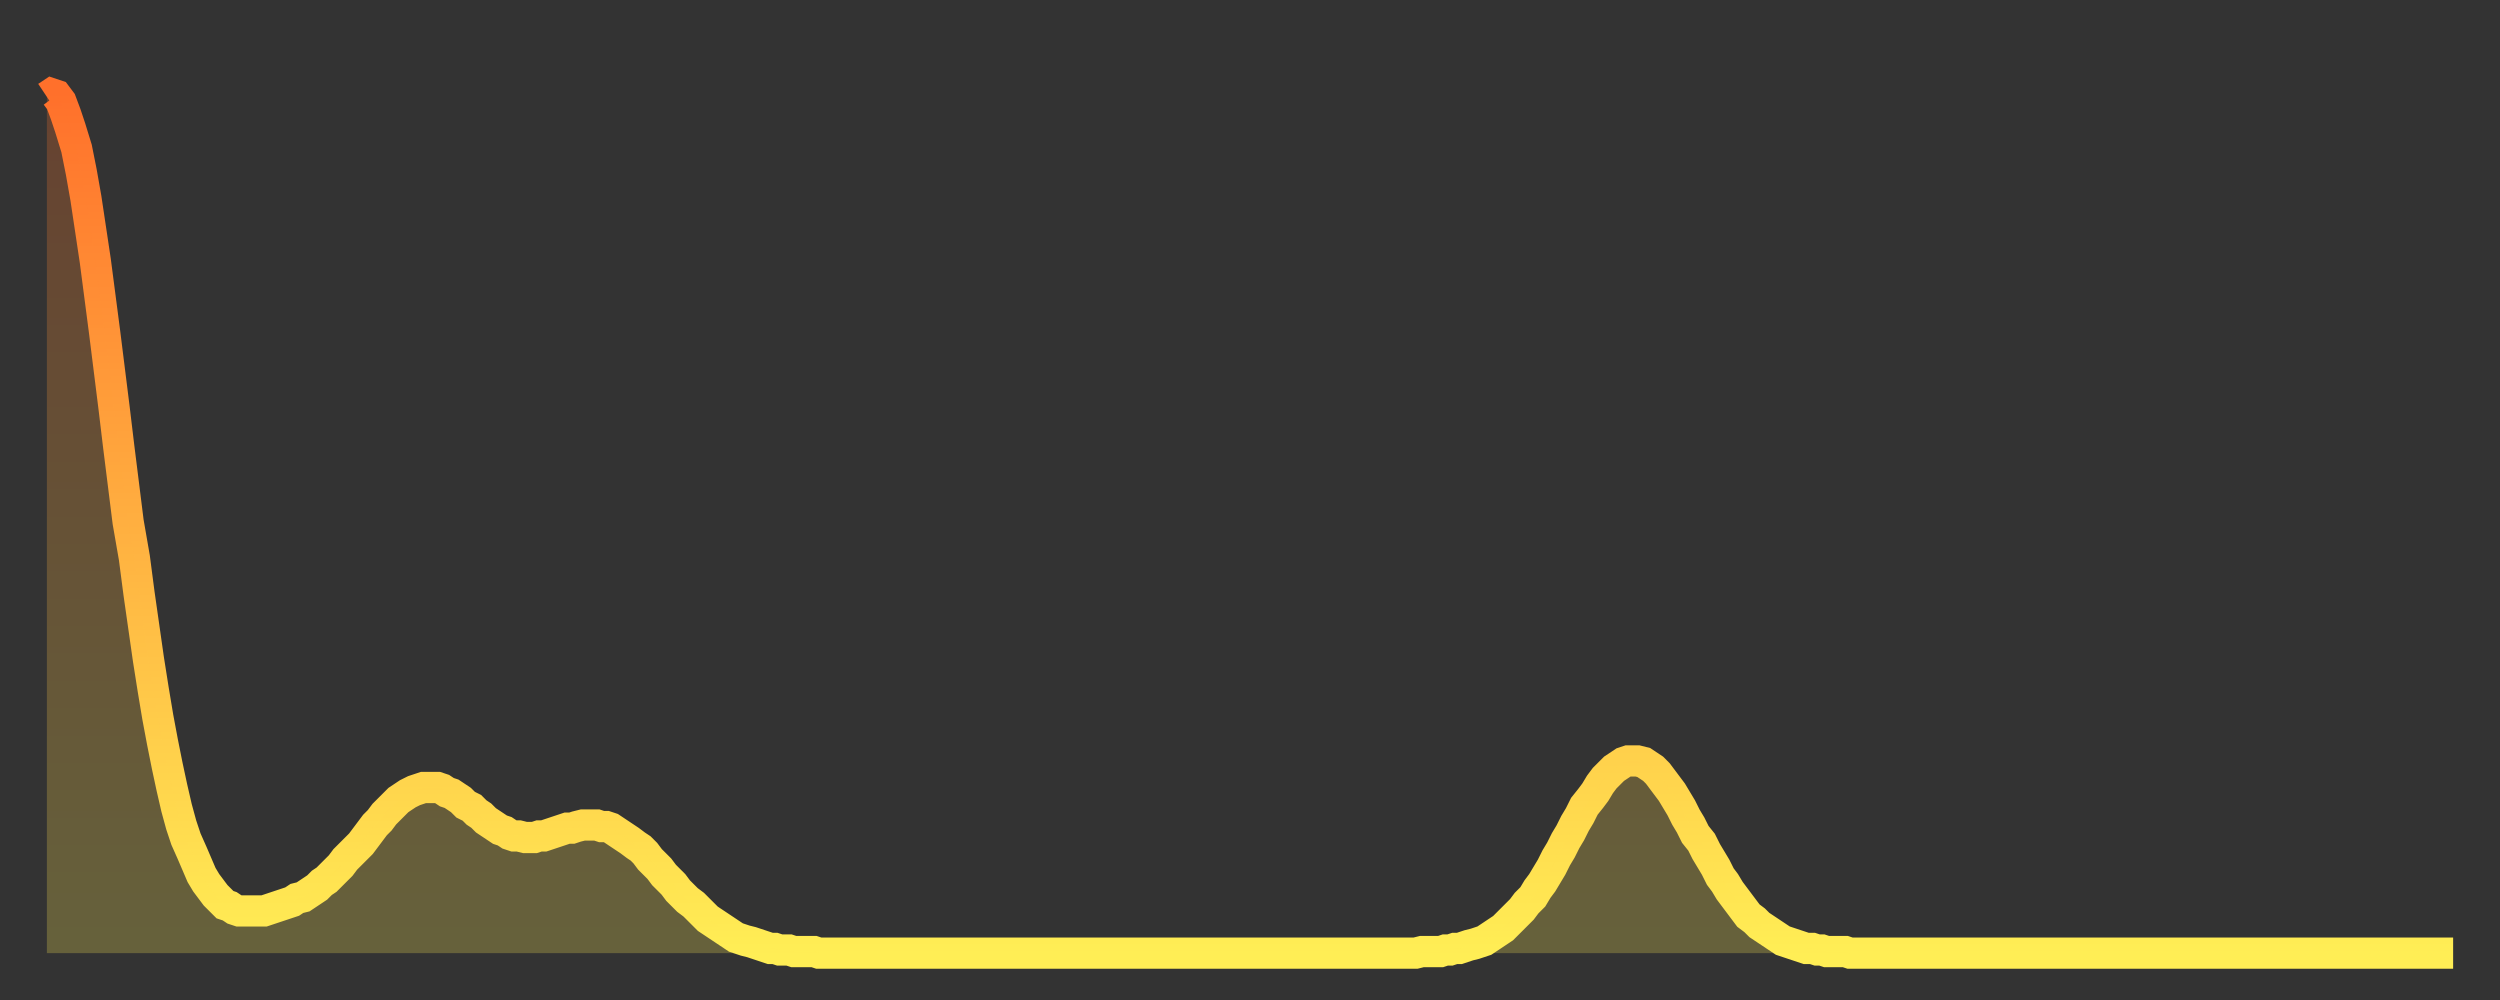
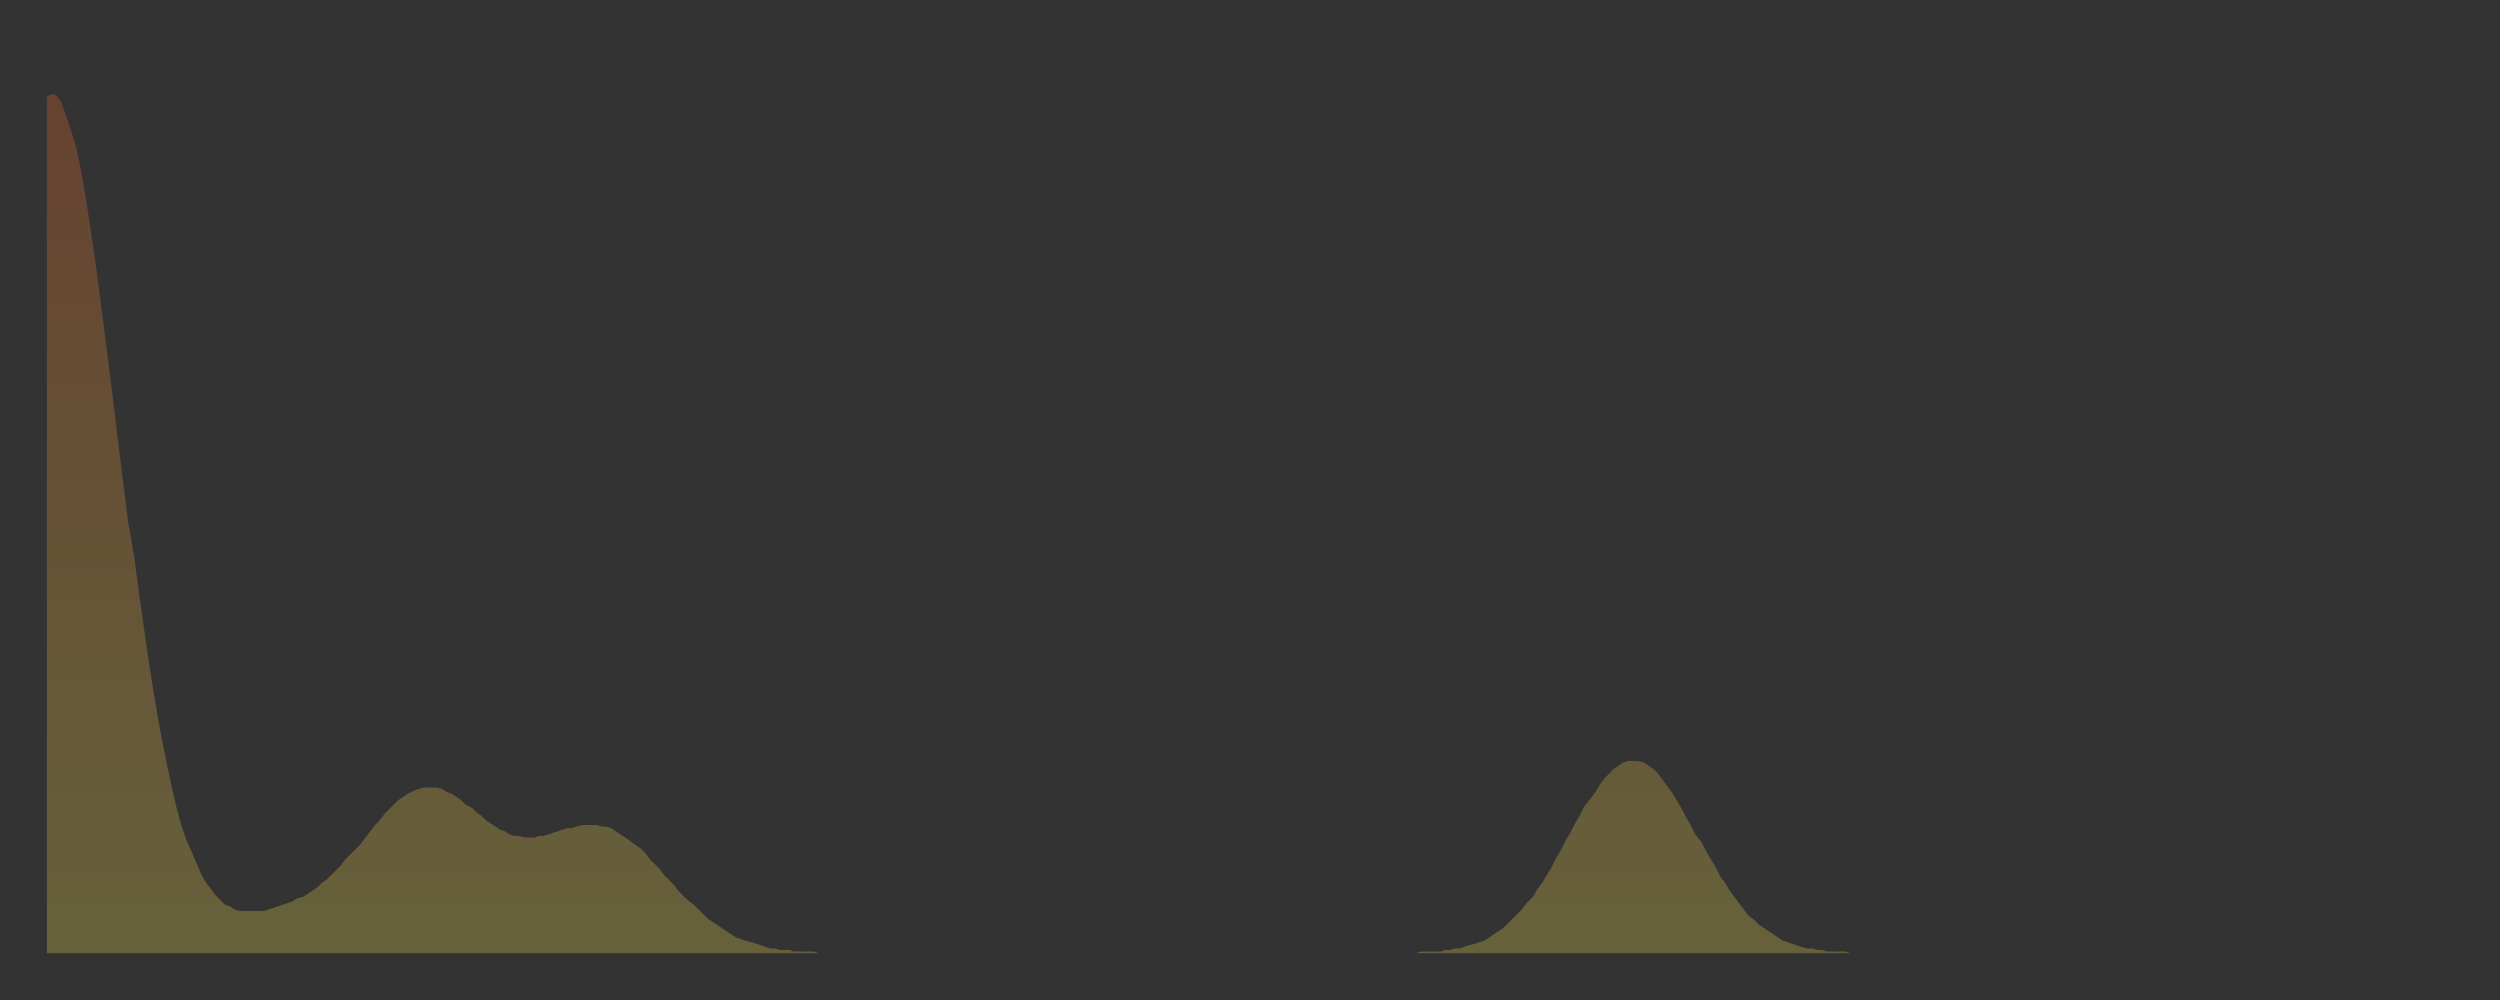
<svg xmlns="http://www.w3.org/2000/svg" baseProfile="full" height="64" version="1.1" width="160">
  <rect width="100%" height="100%" fill="#333333" stroke="none" />
  <defs>
    <linearGradient id="id162226" x1="0" x2="0" y1="0" y2="1">
      <stop offset="0%" stop-color="#ff702b" />
      <stop offset="50%" stop-color="#ffaf40" />
      <stop offset="100%" stop-color="#ffee55" />
    </linearGradient>
  </defs>
  <g transform="translate(3,3)">
    <g>
-       <path d="M 0.0 3.2 0.3 3.0 0.6 3.1 0.9 3.5 1.2 4.3 1.5 5.2 1.9 6.5 2.2 8.0 2.5 9.7 2.8 11.7 3.1 13.7 3.4 16.0 3.7 18.3 4.0 20.7 4.3 23.1 4.6 25.6 4.9 28.0 5.2 30.4 5.6 32.7 5.9 35.0 6.2 37.1 6.5 39.2 6.8 41.1 7.1 42.9 7.4 44.5 7.7 46.0 8.0 47.4 8.3 48.7 8.6 49.8 8.9 50.7 9.3 51.6 9.6 52.3 9.9 53.0 10.2 53.5 10.5 53.9 10.8 54.3 11.1 54.6 11.4 54.9 11.7 55.0 12.0 55.2 12.3 55.3 12.7 55.3 13.0 55.3 13.3 55.3 13.6 55.3 13.9 55.3 14.2 55.2 14.5 55.1 14.8 55.0 15.1 54.9 15.4 54.8 15.7 54.7 16.0 54.5 16.4 54.4 16.7 54.2 17.0 54.0 17.3 53.8 17.6 53.5 17.9 53.3 18.2 53.0 18.5 52.7 18.8 52.4 19.1 52.0 19.4 51.7 19.8 51.3 20.1 51.0 20.4 50.6 20.7 50.2 21.0 49.8 21.3 49.5 21.6 49.1 21.9 48.8 22.2 48.5 22.5 48.2 22.8 48.0 23.1 47.8 23.5 47.6 23.8 47.5 24.1 47.4 24.4 47.4 24.7 47.4 25.0 47.4 25.3 47.5 25.6 47.7 25.9 47.8 26.2 48.0 26.5 48.2 26.8 48.5 27.2 48.7 27.5 49.0 27.8 49.2 28.1 49.5 28.4 49.7 28.7 49.9 29.0 50.1 29.3 50.2 29.6 50.4 29.9 50.5 30.2 50.5 30.6 50.6 30.9 50.6 31.2 50.6 31.5 50.5 31.8 50.5 32.1 50.4 32.4 50.3 32.7 50.2 33.0 50.1 33.3 50.0 33.6 50.0 33.9 49.9 34.3 49.8 34.6 49.8 34.9 49.8 35.2 49.8 35.5 49.9 35.8 49.9 36.1 50.0 36.4 50.2 36.7 50.4 37.0 50.6 37.3 50.8 37.7 51.1 38.0 51.3 38.3 51.6 38.6 52.0 38.9 52.3 39.2 52.6 39.5 53.0 39.8 53.3 40.1 53.6 40.4 54.0 40.7 54.3 41.0 54.6 41.4 54.9 41.7 55.2 42.0 55.5 42.3 55.8 42.6 56.0 42.9 56.2 43.2 56.4 43.5 56.6 43.8 56.8 44.1 57.0 44.4 57.1 44.7 57.2 45.1 57.3 45.4 57.4 45.7 57.5 46.0 57.6 46.3 57.7 46.6 57.7 46.9 57.8 47.2 57.8 47.5 57.8 47.8 57.9 48.1 57.9 48.5 57.9 48.8 57.9 49.1 57.9 49.4 58.0 49.7 58.0 50.0 58.0 50.3 58.0 50.6 58.0 50.9 58.0 51.2 58.0 51.5 58.0 51.8 58.0 52.2 58.0 52.5 58.0 52.8 58.0 53.1 58.0 53.4 58.0 53.7 58.0 54.0 58.0 54.3 58.0 54.6 58.0 54.9 58.0 55.2 58.0 55.6 58.0 55.9 58.0 56.2 58.0 56.5 58.0 56.8 58.0 57.1 58.0 57.4 58.0 57.7 58.0 58.0 58.0 58.3 58.0 58.6 58.0 58.9 58.0 59.3 58.0 59.6 58.0 59.9 58.0 60.2 58.0 60.5 58.0 60.8 58.0 61.1 58.0 61.4 58.0 61.7 58.0 62.0 58.0 62.3 58.0 62.6 58.0 63.0 58.0 63.3 58.0 63.6 58.0 63.9 58.0 64.2 58.0 64.5 58.0 64.8 58.0 65.1 58.0 65.4 58.0 65.7 58.0 66.0 58.0 66.4 58.0 66.7 58.0 67.0 58.0 67.3 58.0 67.6 58.0 67.9 58.0 68.2 58.0 68.5 58.0 68.8 58.0 69.1 58.0 69.4 58.0 69.7 58.0 70.1 58.0 70.4 58.0 70.7 58.0 71.0 58.0 71.3 58.0 71.6 58.0 71.9 58.0 72.2 58.0 72.5 58.0 72.8 58.0 73.1 58.0 73.5 58.0 73.8 58.0 74.1 58.0 74.4 58.0 74.7 58.0 75.0 58.0 75.3 58.0 75.6 58.0 75.9 58.0 76.2 58.0 76.5 58.0 76.8 58.0 77.2 58.0 77.5 58.0 77.8 58.0 78.1 58.0 78.4 58.0 78.7 58.0 79.0 58.0 79.3 58.0 79.6 58.0 79.9 58.0 80.2 58.0 80.5 58.0 80.9 58.0 81.2 58.0 81.5 58.0 81.8 58.0 82.1 58.0 82.4 58.0 82.7 58.0 83.0 58.0 83.3 58.0 83.6 58.0 83.9 58.0 84.3 58.0 84.6 58.0 84.9 58.0 85.2 58.0 85.5 58.0 85.8 58.0 86.1 58.0 86.4 58.0 86.7 58.0 87.0 58.0 87.3 58.0 87.6 58.0 88.0 57.9 88.3 57.9 88.6 57.9 88.9 57.9 89.2 57.9 89.5 57.8 89.8 57.8 90.1 57.7 90.4 57.7 90.7 57.6 91.0 57.5 91.4 57.4 91.7 57.3 92.0 57.2 92.3 57.0 92.6 56.8 92.9 56.6 93.2 56.4 93.5 56.1 93.8 55.8 94.1 55.5 94.4 55.2 94.7 54.8 95.1 54.4 95.4 53.9 95.7 53.5 96.0 53.0 96.3 52.5 96.6 51.9 96.9 51.4 97.2 50.8 97.5 50.3 97.8 49.7 98.1 49.2 98.4 48.6 98.8 48.1 99.1 47.7 99.4 47.2 99.7 46.8 100.0 46.5 100.3 46.2 100.6 46.0 100.9 45.8 101.2 45.7 101.5 45.7 101.8 45.7 102.2 45.8 102.5 46.0 102.8 46.2 103.1 46.5 103.4 46.9 103.7 47.3 104.0 47.7 104.3 48.2 104.6 48.7 104.9 49.3 105.2 49.8 105.5 50.4 105.9 50.9 106.2 51.5 106.5 52.0 106.8 52.5 107.1 53.1 107.4 53.5 107.7 54.0 108.0 54.4 108.3 54.8 108.6 55.2 108.9 55.6 109.3 55.9 109.6 56.2 109.9 56.4 110.2 56.6 110.5 56.8 110.8 57.0 111.1 57.2 111.4 57.3 111.7 57.4 112.0 57.5 112.3 57.6 112.6 57.7 113.0 57.7 113.3 57.8 113.6 57.8 113.9 57.9 114.2 57.9 114.5 57.9 114.8 57.9 115.1 57.9 115.4 58.0 115.7 58.0 116.0 58.0 116.3 58.0 116.7 58.0 117.0 58.0 117.3 58.0 117.6 58.0 117.9 58.0 118.2 58.0 118.5 58.0 118.8 58.0 119.1 58.0 119.4 58.0 119.7 58.0 120.1 58.0 120.4 58.0 120.7 58.0 121.0 58.0 121.3 58.0 121.6 58.0 121.9 58.0 122.2 58.0 122.5 58.0 122.8 58.0 123.1 58.0 123.4 58.0 123.8 58.0 124.1 58.0 124.4 58.0 124.7 58.0 125.0 58.0 125.3 58.0 125.6 58.0 125.9 58.0 126.2 58.0 126.5 58.0 126.8 58.0 127.2 58.0 127.5 58.0 127.8 58.0 128.1 58.0 128.4 58.0 128.7 58.0 129.0 58.0 129.3 58.0 129.6 58.0 129.9 58.0 130.2 58.0 130.5 58.0 130.9 58.0 131.2 58.0 131.5 58.0 131.8 58.0 132.1 58.0 132.4 58.0 132.7 58.0 133.0 58.0 133.3 58.0 133.6 58.0 133.9 58.0 134.2 58.0 134.6 58.0 134.9 58.0 135.2 58.0 135.5 58.0 135.8 58.0 136.1 58.0 136.4 58.0 136.7 58.0 137.0 58.0 137.3 58.0 137.6 58.0 138.0 58.0 138.3 58.0 138.6 58.0 138.9 58.0 139.2 58.0 139.5 58.0 139.8 58.0 140.1 58.0 140.4 58.0 140.7 58.0 141.0 58.0 141.3 58.0 141.7 58.0 142.0 58.0 142.3 58.0 142.6 58.0 142.9 58.0 143.2 58.0 143.5 58.0 143.8 58.0 144.1 58.0 144.4 58.0 144.7 58.0 145.1 58.0 145.4 58.0 145.7 58.0 146.0 58.0 146.3 58.0 146.6 58.0 146.9 58.0 147.2 58.0 147.5 58.0 147.8 58.0 148.1 58.0 148.4 58.0 148.8 58.0 149.1 58.0 149.4 58.0 149.7 58.0 150.0 58.0 150.3 58.0 150.6 58.0 150.9 58.0 151.2 58.0 151.5 58.0 151.8 58.0 152.1 58.0 152.5 58.0 152.8 58.0 153.1 58.0 153.4 58.0 153.7 58.0 154.0 58.0" fill="none" id="graph-curve" opacity="1" stroke="url(#id162226)" stroke-width="2" />
      <path d="M 0 58 L 0.0 3.2 0.3 3.0 0.6 3.1 0.9 3.5 1.2 4.3 1.5 5.2 1.9 6.5 2.2 8.0 2.5 9.7 2.8 11.7 3.1 13.7 3.4 16.0 3.7 18.3 4.0 20.7 4.3 23.1 4.6 25.6 4.9 28.0 5.2 30.4 5.6 32.7 5.9 35.0 6.2 37.1 6.5 39.2 6.8 41.1 7.1 42.9 7.4 44.5 7.7 46.0 8.0 47.4 8.3 48.7 8.6 49.8 8.9 50.7 9.3 51.6 9.6 52.3 9.9 53.0 10.2 53.5 10.5 53.9 10.8 54.3 11.1 54.6 11.4 54.9 11.7 55.0 12.0 55.2 12.3 55.3 12.7 55.3 13.0 55.3 13.3 55.3 13.6 55.3 13.9 55.3 14.2 55.2 14.5 55.1 14.8 55.0 15.1 54.9 15.4 54.8 15.7 54.7 16.0 54.5 16.4 54.4 16.7 54.2 17.0 54.0 17.3 53.8 17.6 53.5 17.9 53.3 18.2 53.0 18.5 52.7 18.8 52.4 19.1 52.0 19.4 51.7 19.8 51.3 20.1 51.0 20.4 50.6 20.7 50.2 21.0 49.8 21.3 49.5 21.6 49.1 21.9 48.8 22.2 48.5 22.5 48.2 22.8 48.0 23.1 47.8 23.5 47.6 23.8 47.5 24.1 47.4 24.4 47.4 24.7 47.4 25.0 47.4 25.3 47.5 25.6 47.7 25.9 47.8 26.2 48.0 26.5 48.2 26.8 48.5 27.2 48.7 27.5 49.0 27.8 49.2 28.1 49.5 28.4 49.7 28.7 49.9 29.0 50.1 29.3 50.2 29.6 50.4 29.9 50.5 30.2 50.5 30.6 50.6 30.9 50.6 31.2 50.6 31.5 50.5 31.8 50.5 32.1 50.4 32.4 50.3 32.7 50.2 33.0 50.1 33.3 50.0 33.6 50.0 33.9 49.9 34.3 49.8 34.6 49.8 34.9 49.8 35.2 49.8 35.5 49.9 35.8 49.9 36.1 50.0 36.4 50.2 36.7 50.4 37.0 50.6 37.3 50.8 37.7 51.1 38.0 51.3 38.3 51.6 38.6 52.0 38.9 52.3 39.2 52.6 39.5 53.0 39.8 53.3 40.1 53.6 40.4 54.0 40.7 54.3 41.0 54.6 41.4 54.9 41.7 55.2 42.0 55.5 42.3 55.8 42.6 56.0 42.9 56.2 43.2 56.4 43.5 56.6 43.8 56.8 44.1 57.0 44.4 57.1 44.7 57.2 45.1 57.3 45.4 57.4 45.7 57.5 46.0 57.6 46.3 57.7 46.6 57.7 46.9 57.8 47.2 57.8 47.5 57.8 47.8 57.9 48.1 57.9 48.5 57.9 48.8 57.9 49.1 57.9 49.4 58.0 49.7 58.0 50.0 58.0 50.3 58.0 50.6 58.0 50.9 58.0 51.2 58.0 51.5 58.0 51.8 58.0 52.2 58.0 52.5 58.0 52.8 58.0 53.1 58.0 53.4 58.0 53.7 58.0 54.0 58.0 54.3 58.0 54.6 58.0 54.9 58.0 55.2 58.0 55.6 58.0 55.9 58.0 56.2 58.0 56.5 58.0 56.8 58.0 57.1 58.0 57.4 58.0 57.7 58.0 58.0 58.0 58.3 58.0 58.6 58.0 58.9 58.0 59.3 58.0 59.6 58.0 59.9 58.0 60.2 58.0 60.5 58.0 60.8 58.0 61.1 58.0 61.4 58.0 61.7 58.0 62.0 58.0 62.3 58.0 62.6 58.0 63.0 58.0 63.3 58.0 63.6 58.0 63.9 58.0 64.2 58.0 64.5 58.0 64.8 58.0 65.1 58.0 65.4 58.0 65.7 58.0 66.0 58.0 66.4 58.0 66.7 58.0 67.0 58.0 67.3 58.0 67.6 58.0 67.9 58.0 68.2 58.0 68.5 58.0 68.8 58.0 69.1 58.0 69.4 58.0 69.7 58.0 70.1 58.0 70.4 58.0 70.7 58.0 71.0 58.0 71.3 58.0 71.6 58.0 71.9 58.0 72.2 58.0 72.5 58.0 72.8 58.0 73.1 58.0 73.5 58.0 73.8 58.0 74.1 58.0 74.4 58.0 74.7 58.0 75.0 58.0 75.3 58.0 75.6 58.0 75.9 58.0 76.2 58.0 76.5 58.0 76.8 58.0 77.2 58.0 77.5 58.0 77.8 58.0 78.1 58.0 78.4 58.0 78.7 58.0 79.0 58.0 79.3 58.0 79.6 58.0 79.9 58.0 80.2 58.0 80.5 58.0 80.9 58.0 81.2 58.0 81.5 58.0 81.8 58.0 82.1 58.0 82.4 58.0 82.7 58.0 83.0 58.0 83.3 58.0 83.6 58.0 83.9 58.0 84.3 58.0 84.6 58.0 84.9 58.0 85.2 58.0 85.5 58.0 85.8 58.0 86.1 58.0 86.4 58.0 86.7 58.0 87.0 58.0 87.3 58.0 87.6 58.0 88.0 57.9 88.3 57.9 88.6 57.9 88.9 57.9 89.2 57.9 89.5 57.8 89.8 57.8 90.1 57.7 90.4 57.7 90.7 57.6 91.0 57.5 91.4 57.4 91.7 57.3 92.0 57.2 92.3 57.0 92.6 56.8 92.9 56.6 93.2 56.4 93.5 56.1 93.8 55.8 94.1 55.5 94.4 55.2 94.7 54.8 95.1 54.4 95.4 53.9 95.7 53.5 96.0 53.0 96.3 52.5 96.6 51.9 96.9 51.4 97.2 50.8 97.5 50.3 97.8 49.7 98.1 49.2 98.4 48.6 98.8 48.1 99.1 47.7 99.4 47.2 99.7 46.8 100.0 46.5 100.3 46.2 100.6 46.0 100.9 45.8 101.2 45.7 101.5 45.7 101.8 45.7 102.2 45.8 102.5 46.0 102.8 46.2 103.1 46.5 103.4 46.9 103.7 47.3 104.0 47.7 104.3 48.2 104.6 48.7 104.9 49.3 105.2 49.8 105.5 50.4 105.9 50.9 106.2 51.5 106.5 52.0 106.8 52.5 107.1 53.1 107.4 53.5 107.7 54.0 108.0 54.4 108.3 54.8 108.6 55.2 108.9 55.6 109.3 55.9 109.6 56.2 109.9 56.4 110.2 56.6 110.5 56.8 110.8 57.0 111.1 57.2 111.4 57.3 111.7 57.4 112.0 57.5 112.3 57.6 112.6 57.7 113.0 57.7 113.3 57.8 113.6 57.8 113.9 57.9 114.2 57.9 114.5 57.9 114.8 57.9 115.1 57.9 115.4 58.0 115.7 58.0 116.0 58.0 116.3 58.0 116.7 58.0 117.0 58.0 117.3 58.0 117.6 58.0 117.9 58.0 118.2 58.0 118.5 58.0 118.8 58.0 119.1 58.0 119.4 58.0 119.7 58.0 120.1 58.0 120.4 58.0 120.7 58.0 121.0 58.0 121.3 58.0 121.6 58.0 121.9 58.0 122.2 58.0 122.5 58.0 122.8 58.0 123.1 58.0 123.4 58.0 123.8 58.0 124.1 58.0 124.4 58.0 124.7 58.0 125.0 58.0 125.3 58.0 125.6 58.0 125.9 58.0 126.2 58.0 126.5 58.0 126.8 58.0 127.2 58.0 127.5 58.0 127.8 58.0 128.1 58.0 128.4 58.0 128.7 58.0 129.0 58.0 129.3 58.0 129.6 58.0 129.9 58.0 130.2 58.0 130.5 58.0 130.9 58.0 131.2 58.0 131.5 58.0 131.8 58.0 132.1 58.0 132.4 58.0 132.7 58.0 133.0 58.0 133.3 58.0 133.6 58.0 133.9 58.0 134.2 58.0 134.6 58.0 134.9 58.0 135.2 58.0 135.5 58.0 135.8 58.0 136.1 58.0 136.4 58.0 136.7 58.0 137.0 58.0 137.3 58.0 137.6 58.0 138.0 58.0 138.3 58.0 138.6 58.0 138.9 58.0 139.2 58.0 139.5 58.0 139.8 58.0 140.1 58.0 140.4 58.0 140.7 58.0 141.0 58.0 141.3 58.0 141.7 58.0 142.0 58.0 142.3 58.0 142.6 58.0 142.9 58.0 143.2 58.0 143.5 58.0 143.8 58.0 144.1 58.0 144.4 58.0 144.7 58.0 145.1 58.0 145.4 58.0 145.7 58.0 146.0 58.0 146.3 58.0 146.6 58.0 146.9 58.0 147.2 58.0 147.5 58.0 147.8 58.0 148.1 58.0 148.4 58.0 148.8 58.0 149.1 58.0 149.4 58.0 149.7 58.0 150.0 58.0 150.3 58.0 150.6 58.0 150.9 58.0 151.2 58.0 151.5 58.0 151.8 58.0 152.1 58.0 152.5 58.0 152.8 58.0 153.1 58.0 153.4 58.0 153.7 58.0 154.0 58.0 154 58" fill="url(#id162226)" fill-opacity=".25" id="graph-shadow" />
    </g>
  </g>
</svg>